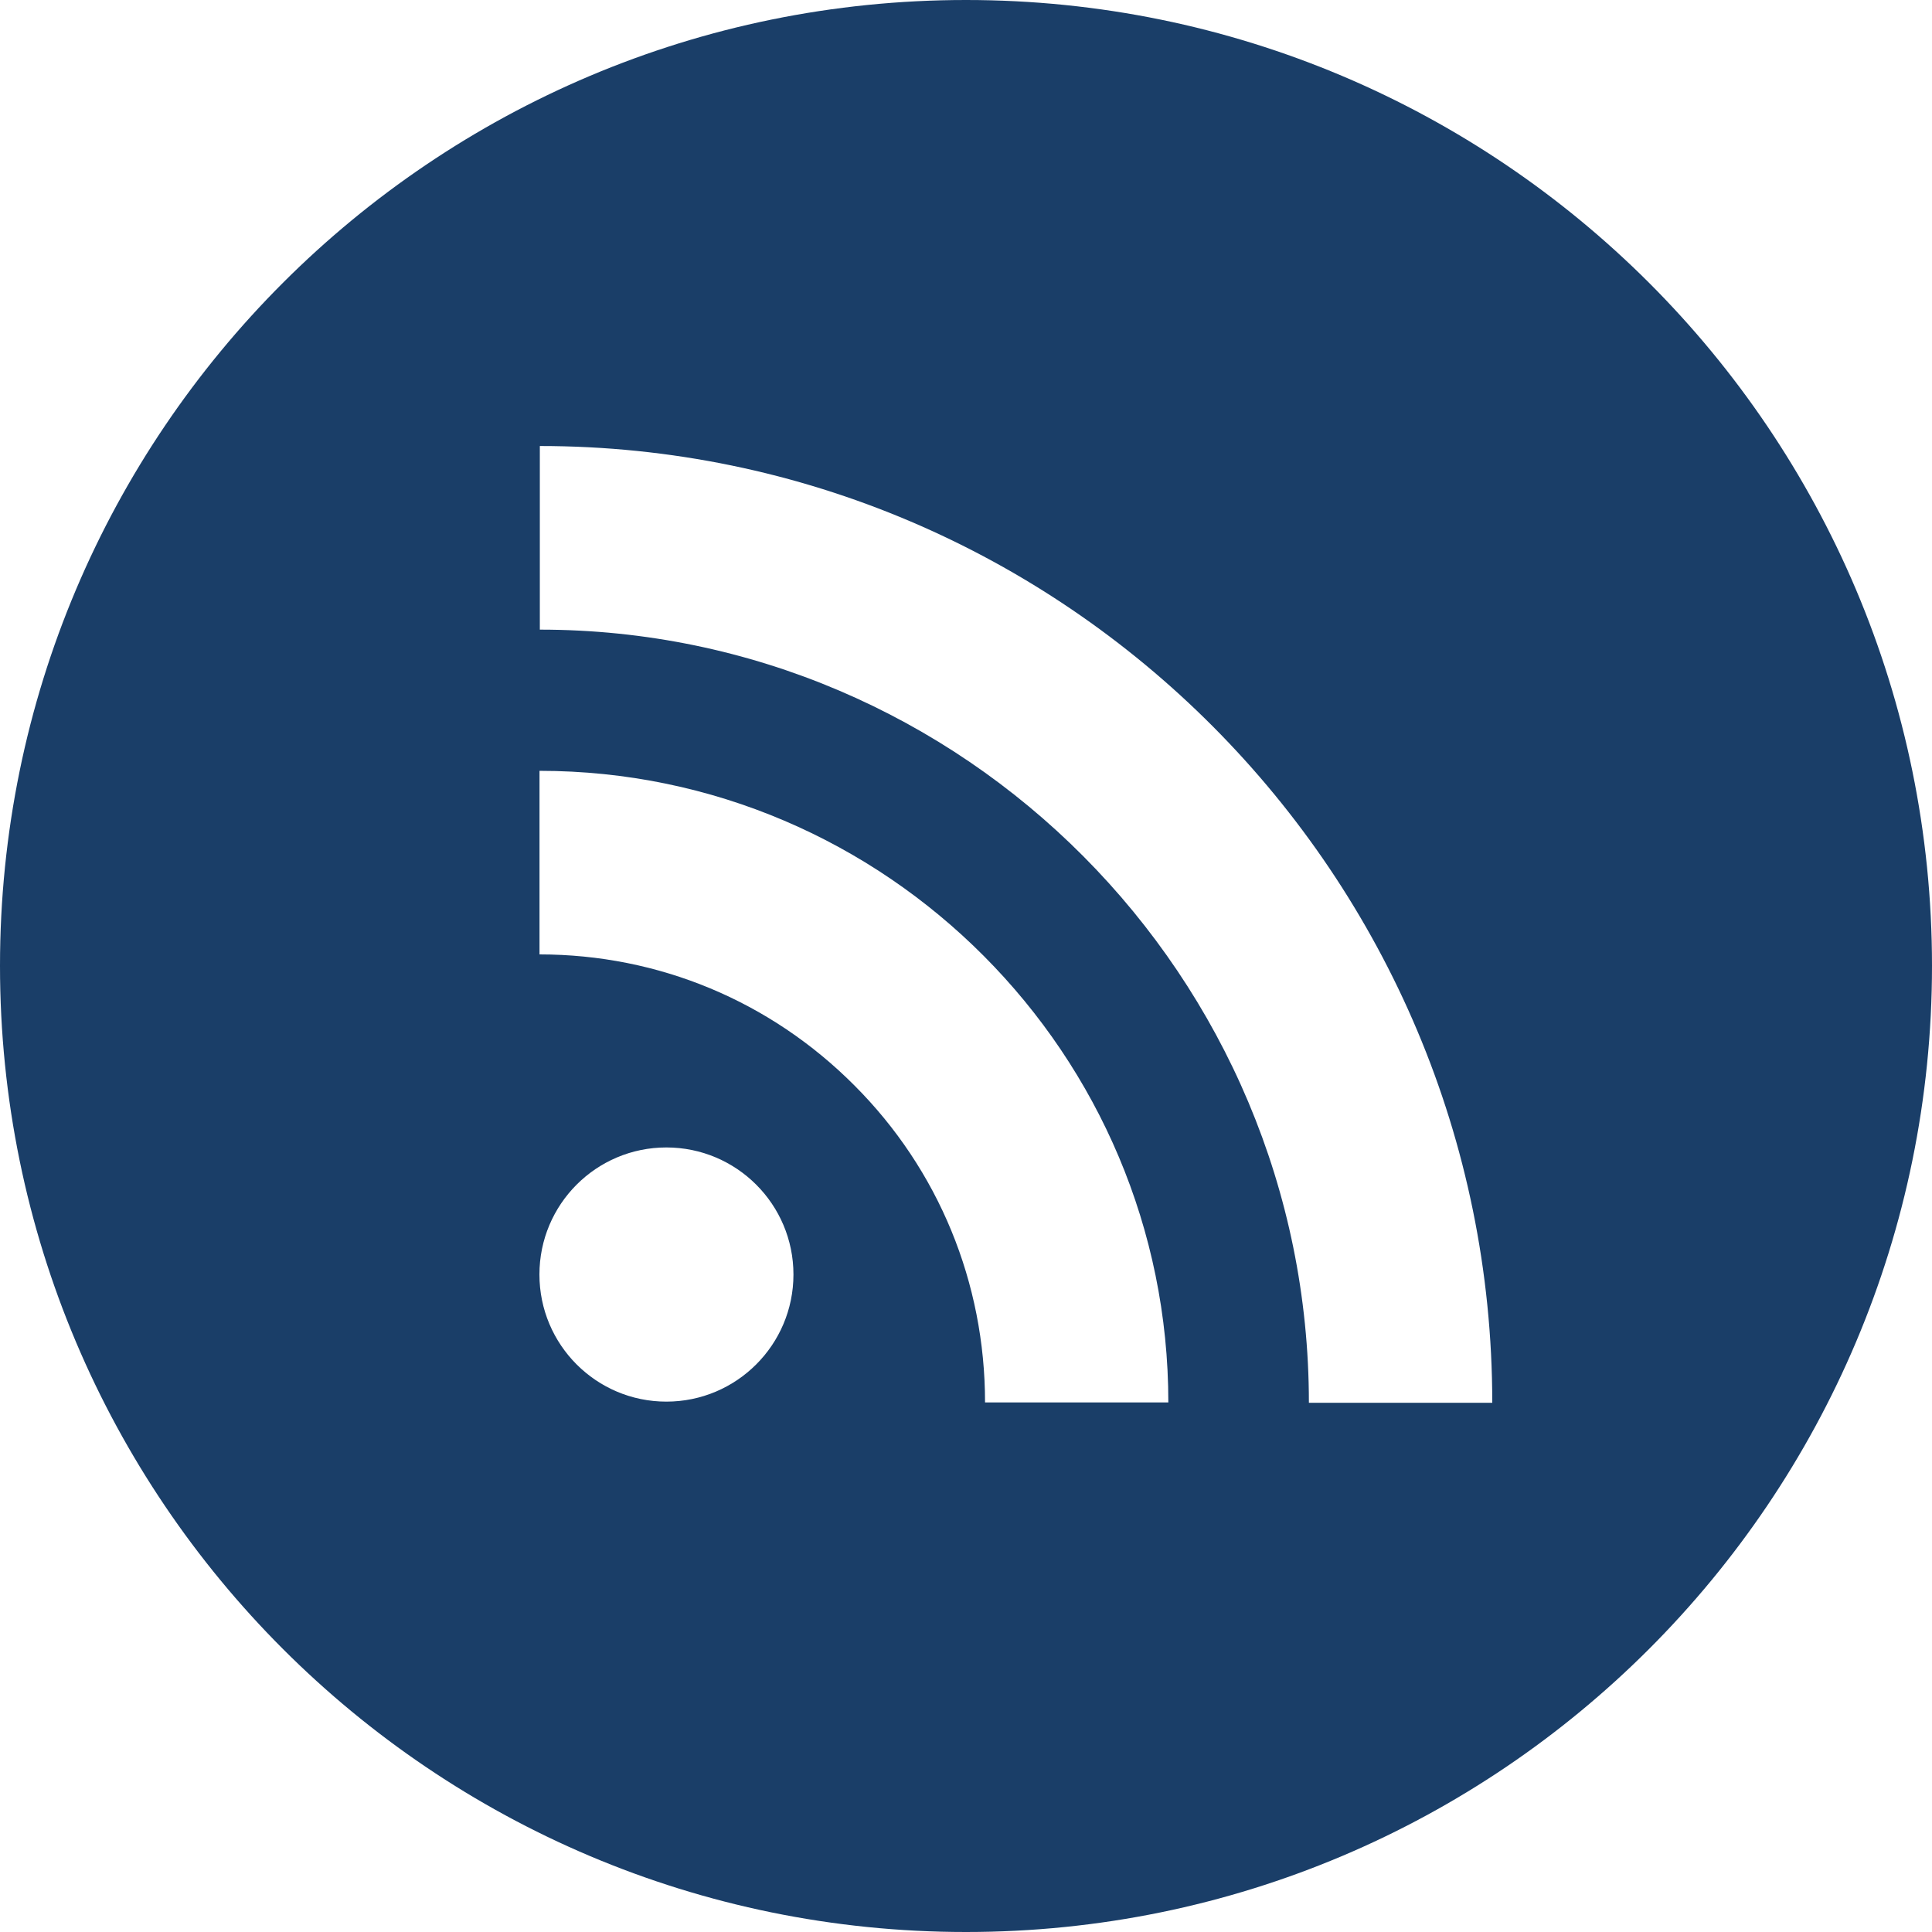
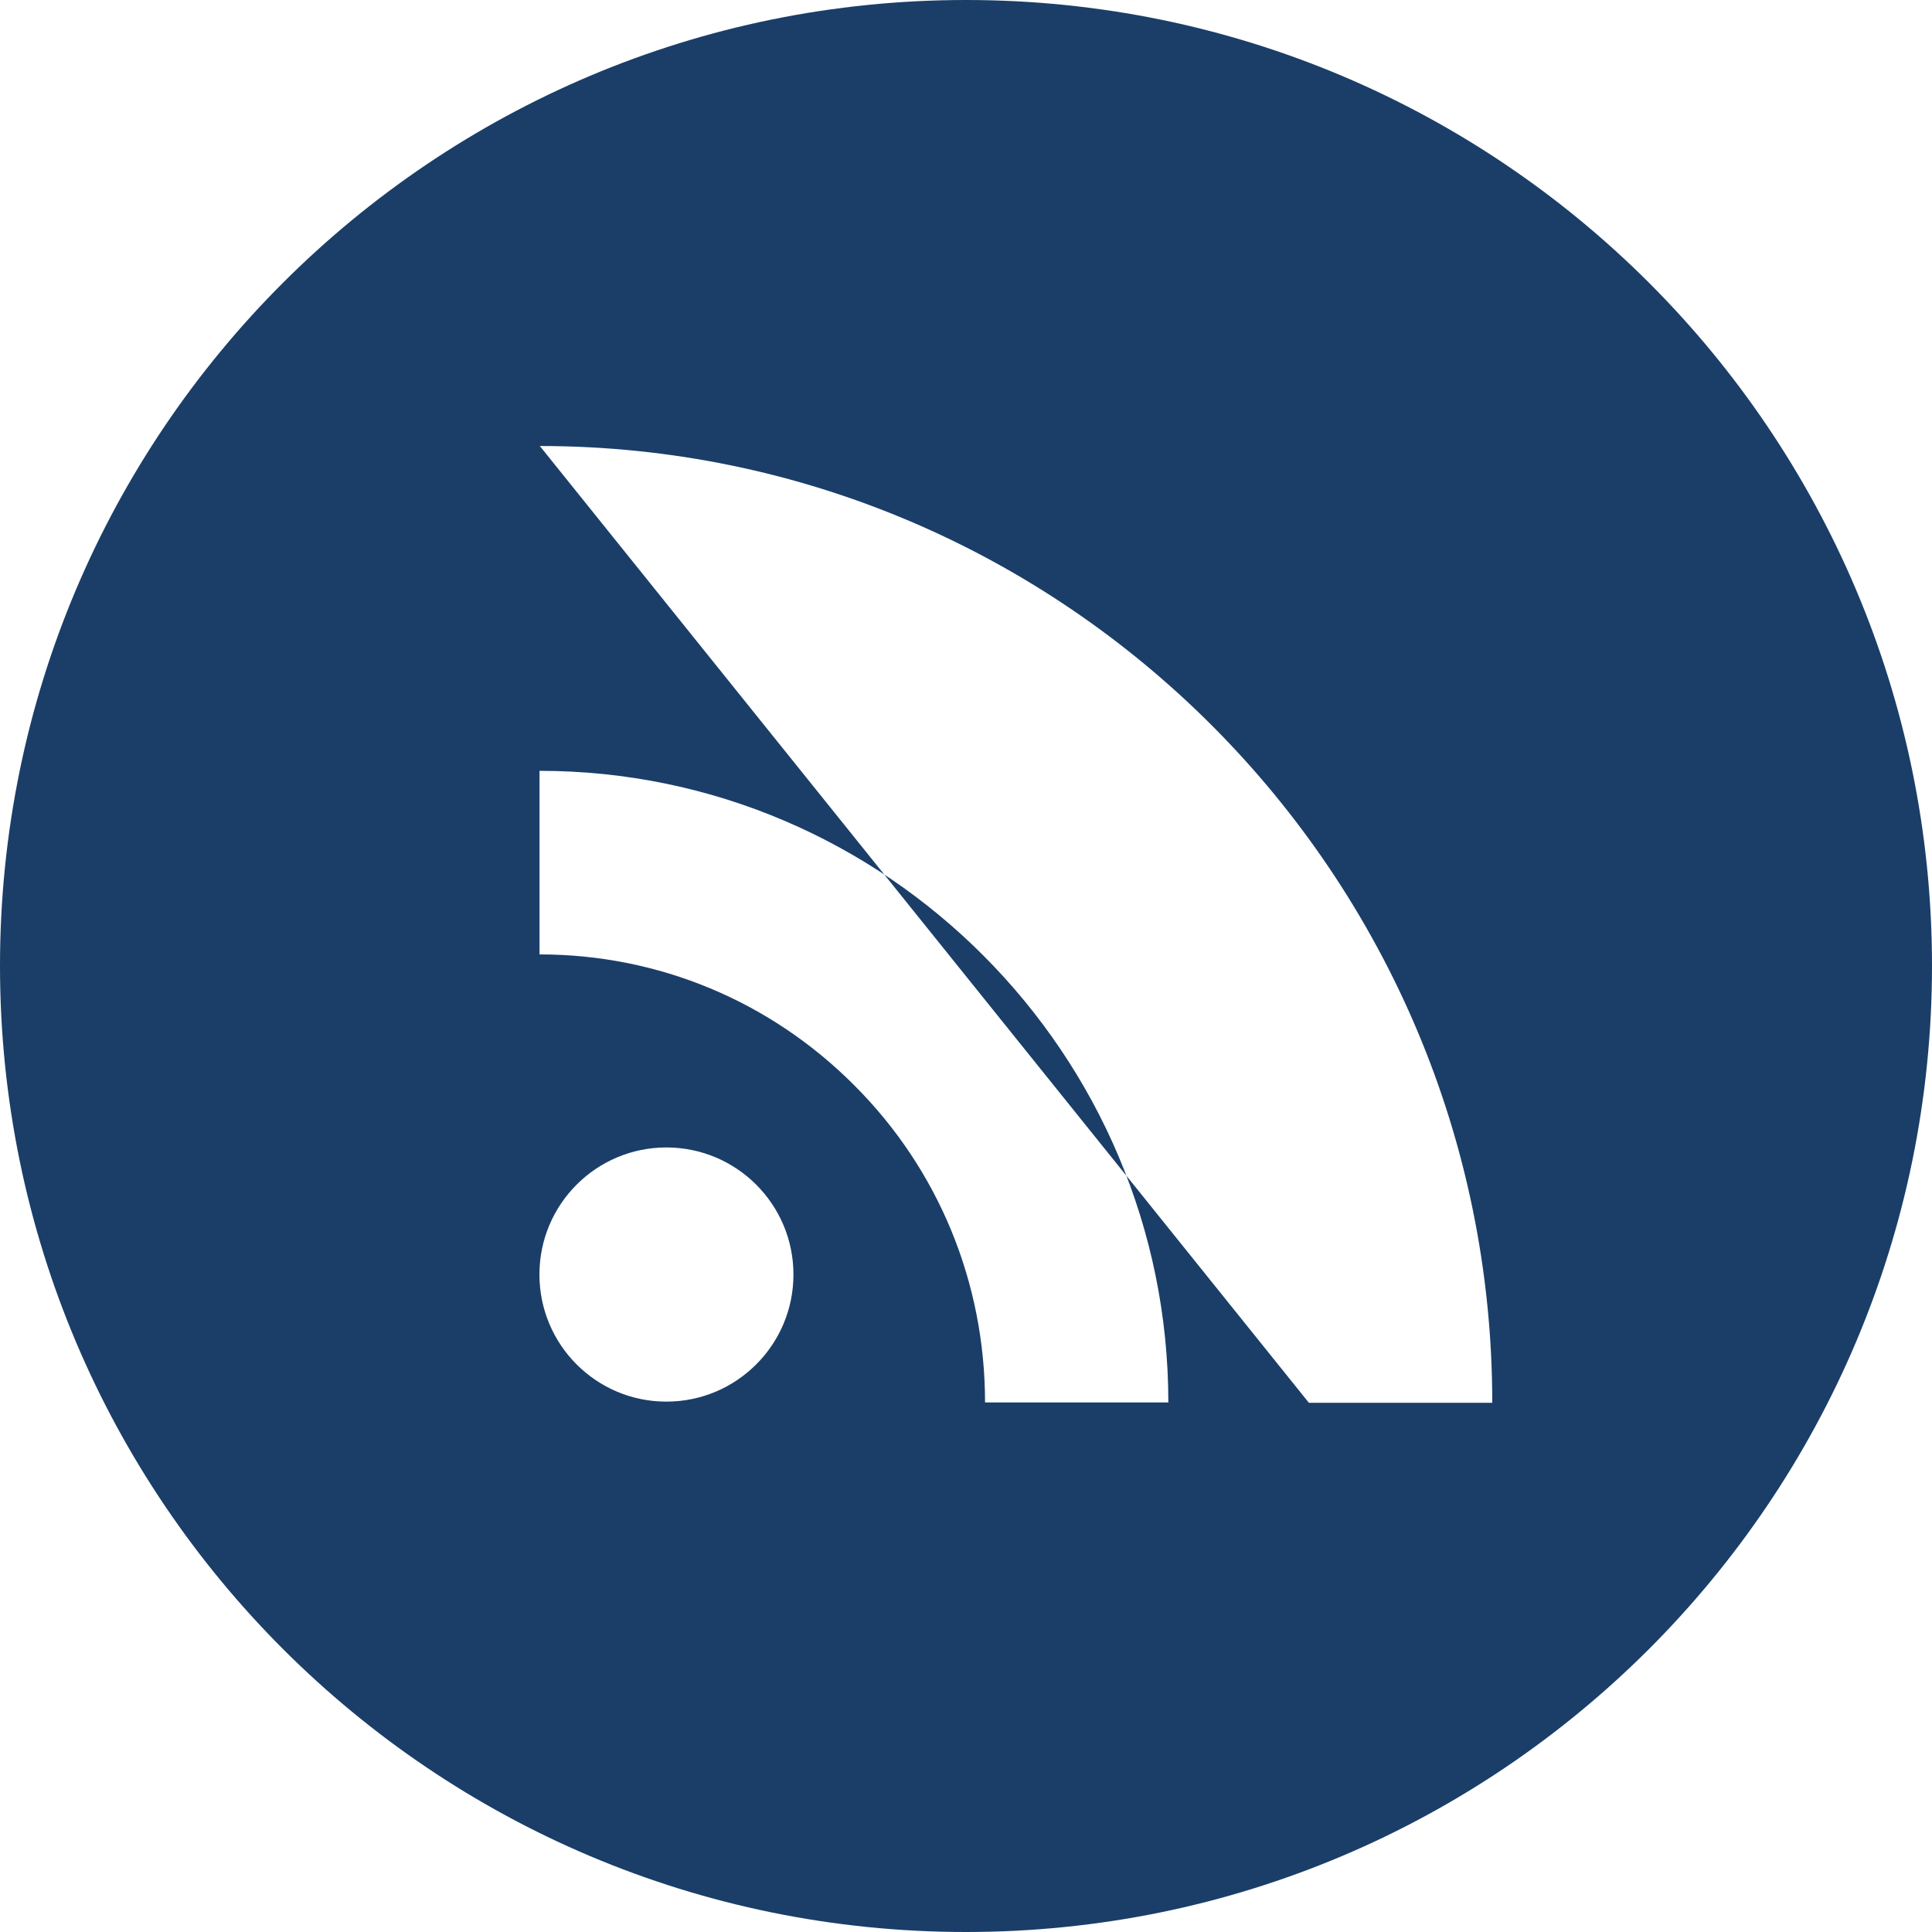
<svg xmlns="http://www.w3.org/2000/svg" width="48px" height="48px" viewBox="0 0 48 48" version="1.1">
  <title>RSS-48x48</title>
  <desc>Created with Sketch.</desc>
  <defs />
  <g id="Page-1" stroke="none" stroke-width="1" fill="none" fill-rule="evenodd">
-     <path d="M32.519,34.852 C32.519,24.258 23.947,15.643 13.412,15.643 L13.412,11.081 C26.459,11.081 37.075,21.744 37.075,34.852 L32.519,34.852 L32.519,34.852 Z M24.473,34.843 C24.473,31.87 23.322,29.063 21.228,26.968 C19.141,24.872 16.362,23.712 13.404,23.712 L13.404,19.151 C22.02,19.151 29.027,26.198 29.027,34.843 L24.473,34.843 L24.473,34.843 Z M16.556,34.823 C14.814,34.823 13.402,33.41 13.402,31.665 C13.402,29.921 14.814,28.508 16.556,28.508 C18.298,28.508 19.713,29.921 19.713,31.665 C19.713,33.41 18.298,34.823 16.556,34.823 L16.556,34.823 Z M24,0 C10.744,0 0,10.74 0,23.995 C0,37.25 10.744,48 24,48 C37.256,48 48,37.25 48,23.995 C48,10.74 37.256,0 24,0 L24,0 Z" id="RSS" fill="#1A3E68" />
+     <path d="M32.519,34.852 L13.412,11.081 C26.459,11.081 37.075,21.744 37.075,34.852 L32.519,34.852 L32.519,34.852 Z M24.473,34.843 C24.473,31.87 23.322,29.063 21.228,26.968 C19.141,24.872 16.362,23.712 13.404,23.712 L13.404,19.151 C22.02,19.151 29.027,26.198 29.027,34.843 L24.473,34.843 L24.473,34.843 Z M16.556,34.823 C14.814,34.823 13.402,33.41 13.402,31.665 C13.402,29.921 14.814,28.508 16.556,28.508 C18.298,28.508 19.713,29.921 19.713,31.665 C19.713,33.41 18.298,34.823 16.556,34.823 L16.556,34.823 Z M24,0 C10.744,0 0,10.74 0,23.995 C0,37.25 10.744,48 24,48 C37.256,48 48,37.25 48,23.995 C48,10.74 37.256,0 24,0 L24,0 Z" id="RSS" fill="#1A3E68" />
  </g>
</svg>